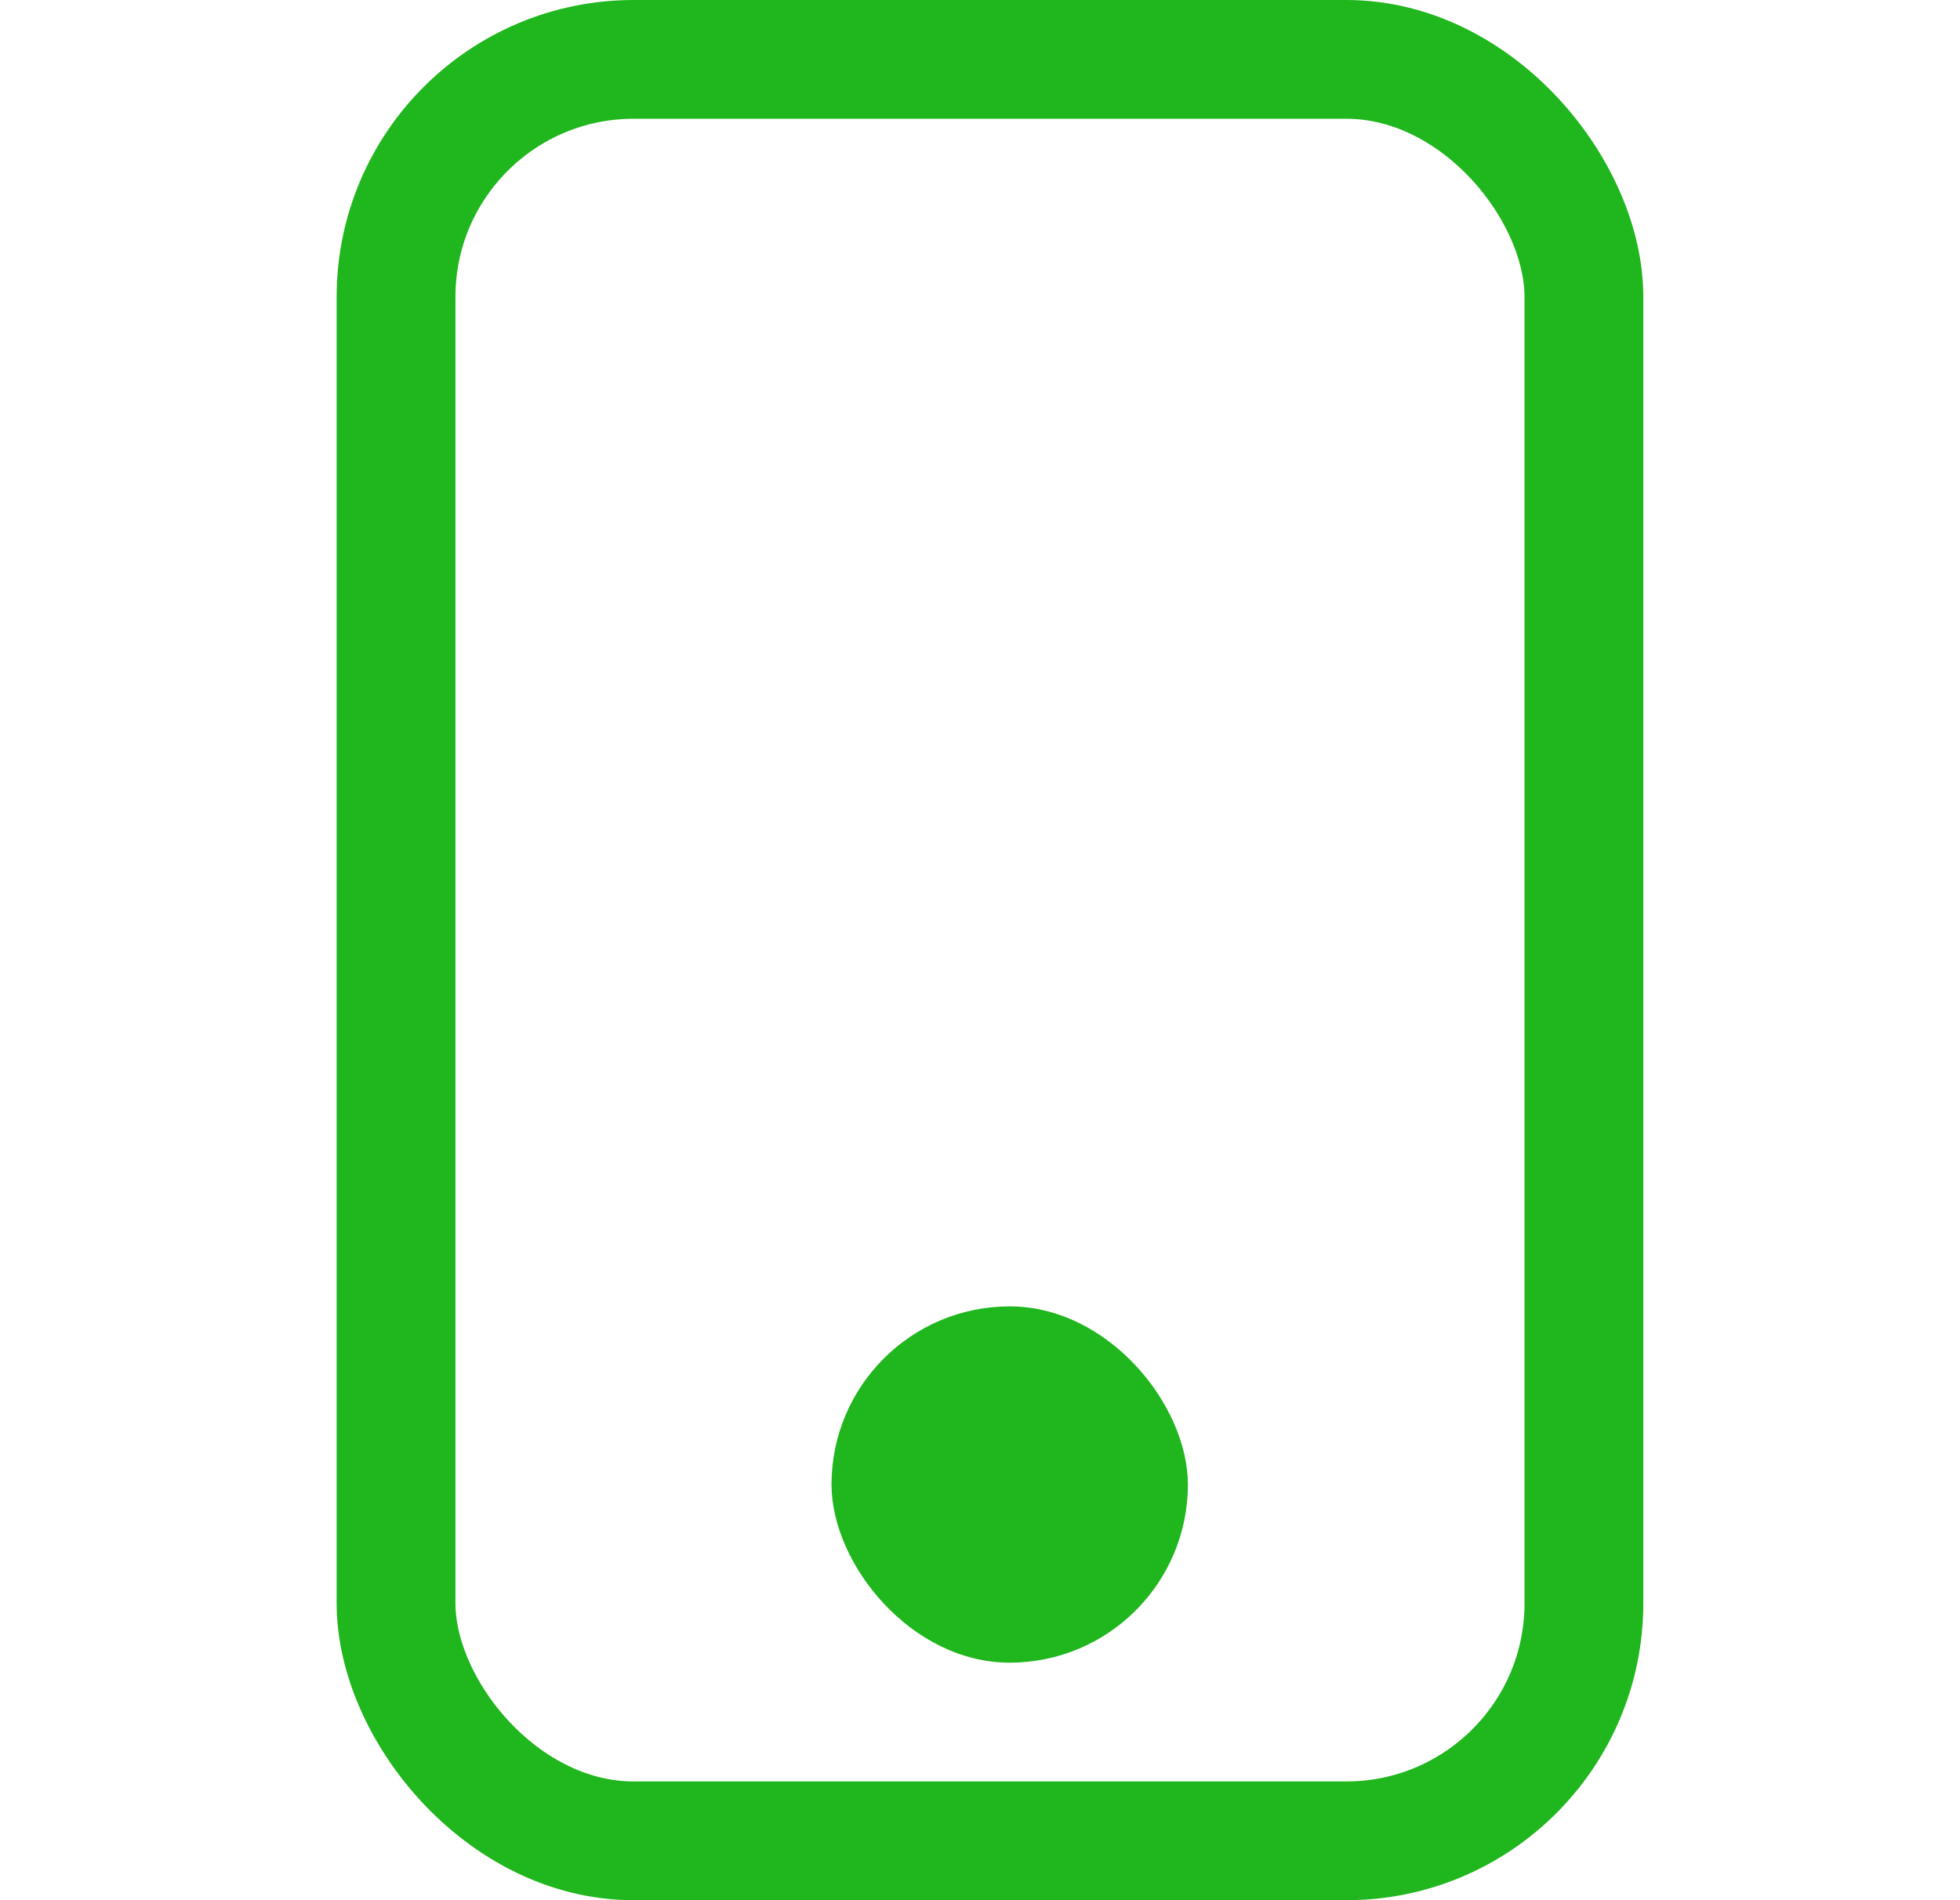
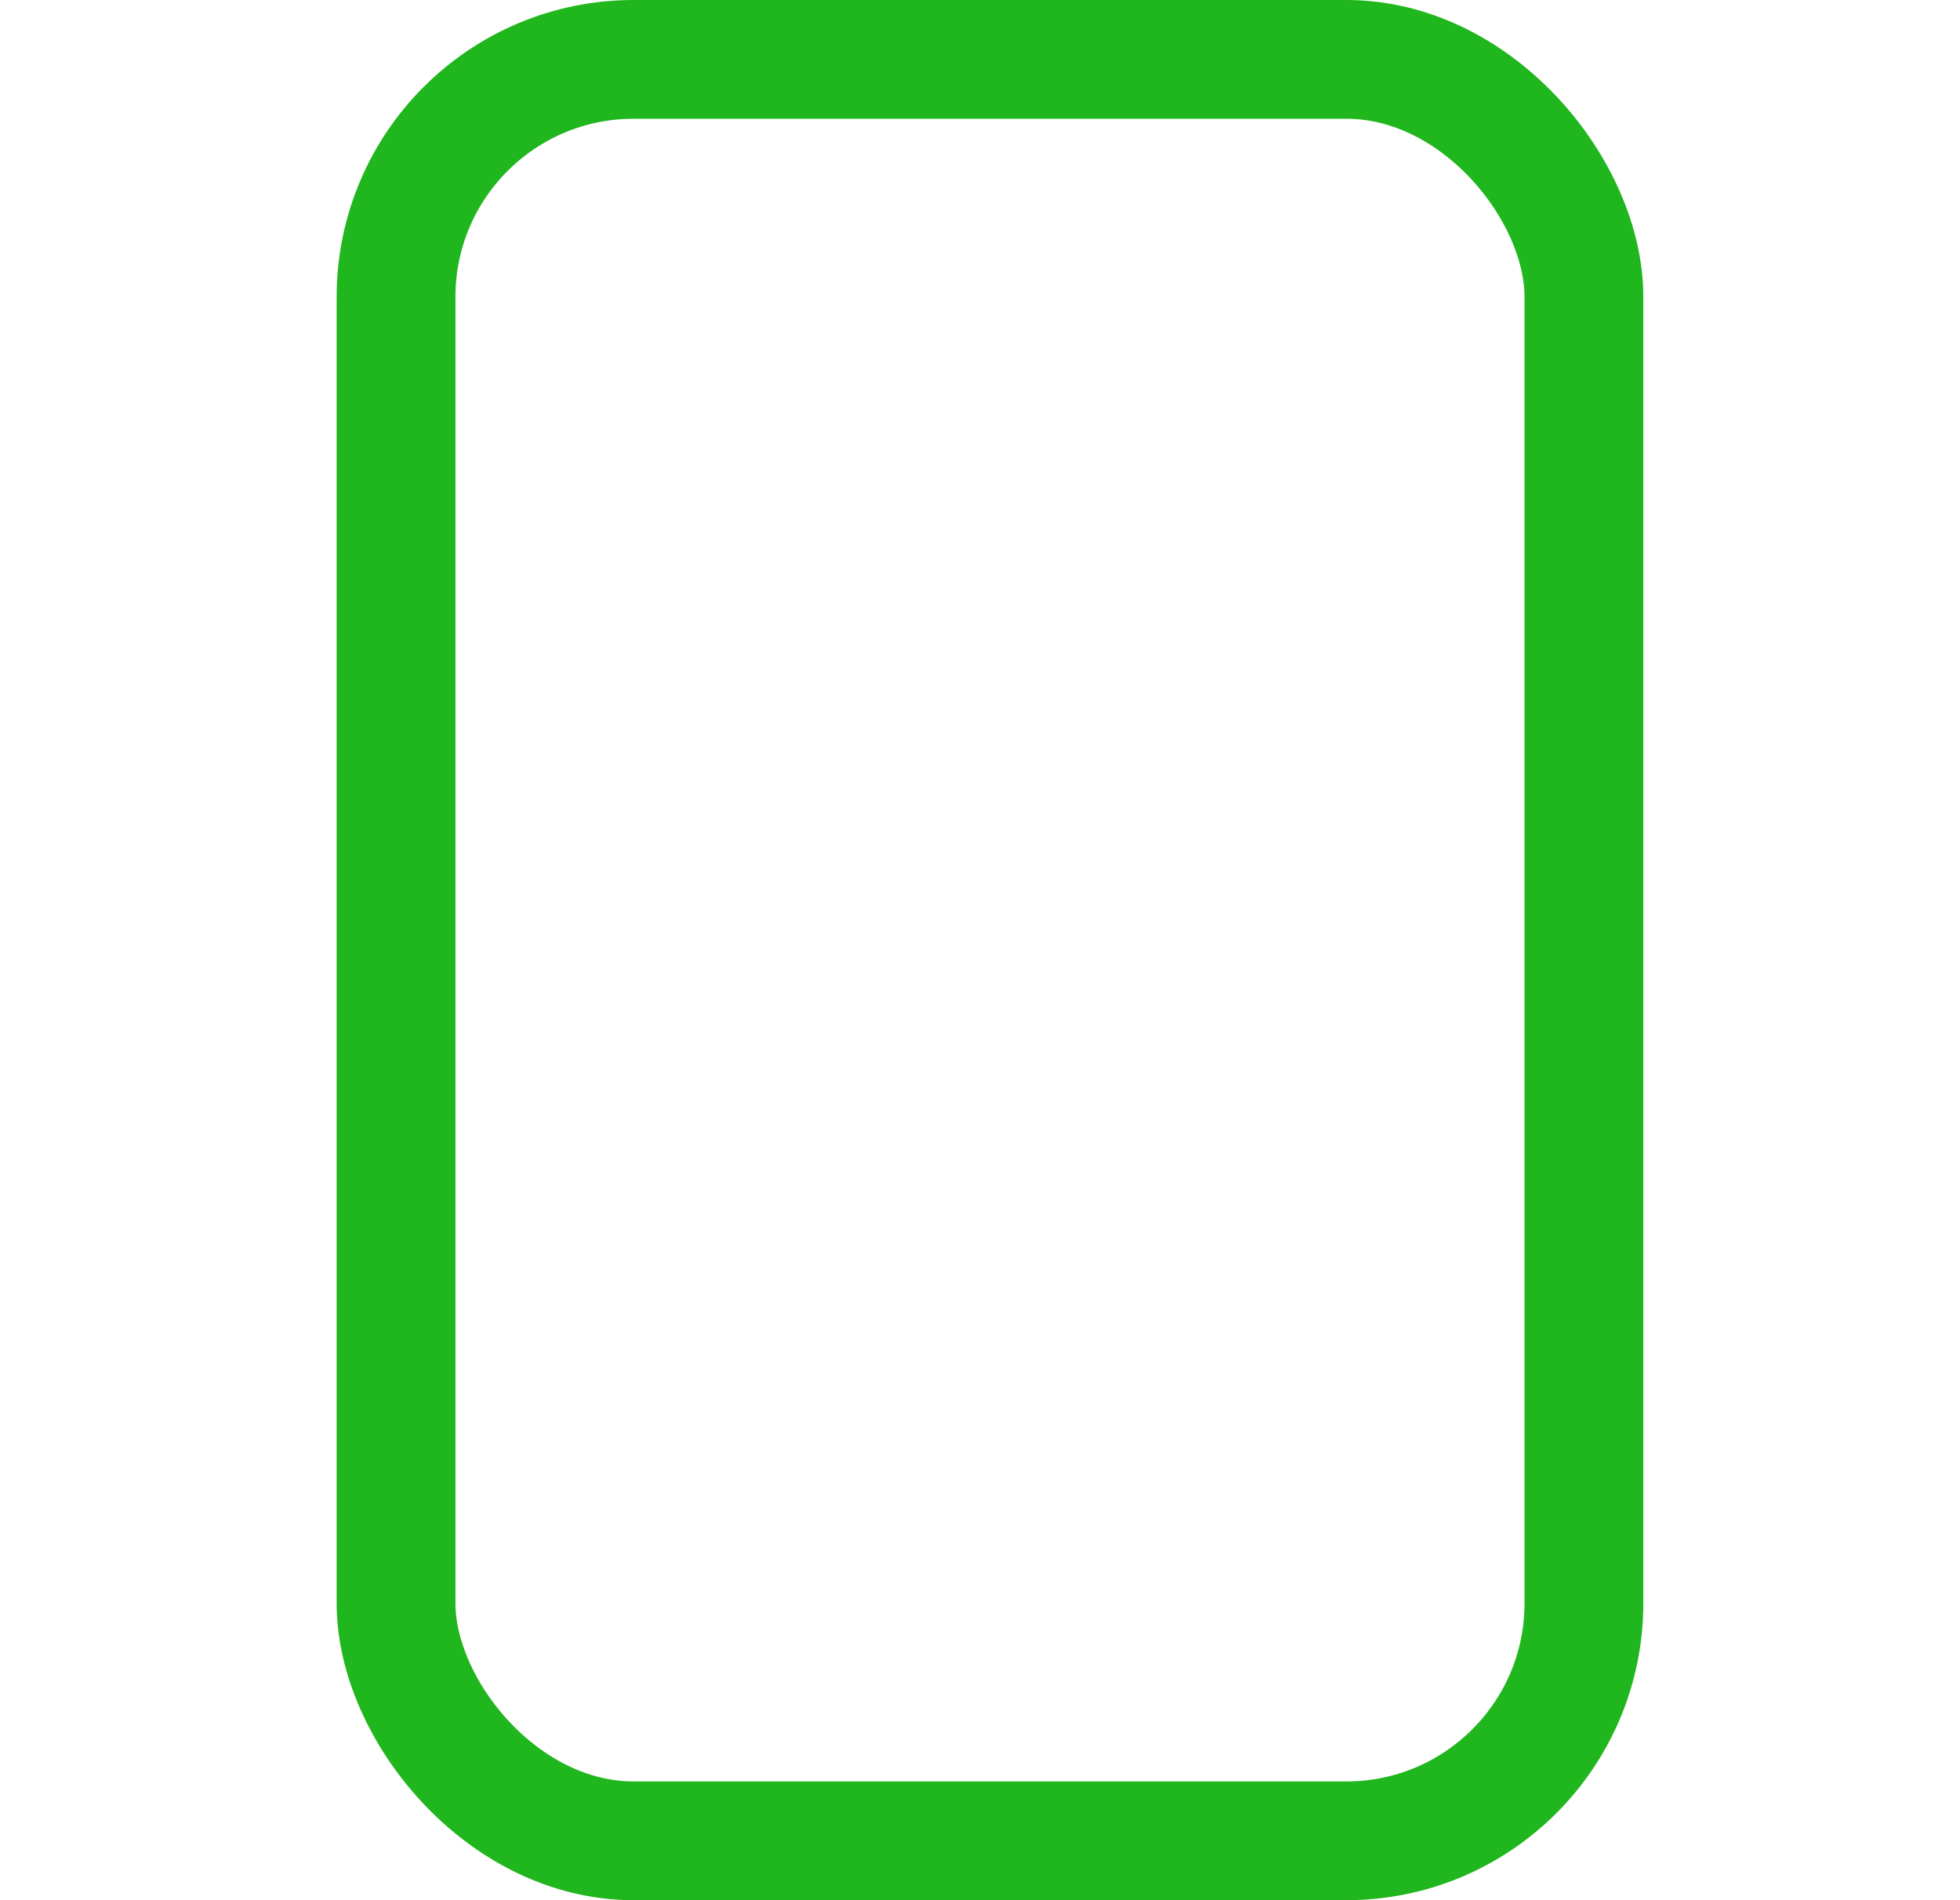
<svg xmlns="http://www.w3.org/2000/svg" width="33" height="32" viewBox="0 0 33 32" fill="none">
  <rect x="6.668" y="1" width="20" height="30" rx="4" stroke="#20B61D" stroke-width="2" />
-   <rect x="14" y="22" width="6" height="6" rx="3" fill="#20B61D" />
</svg>